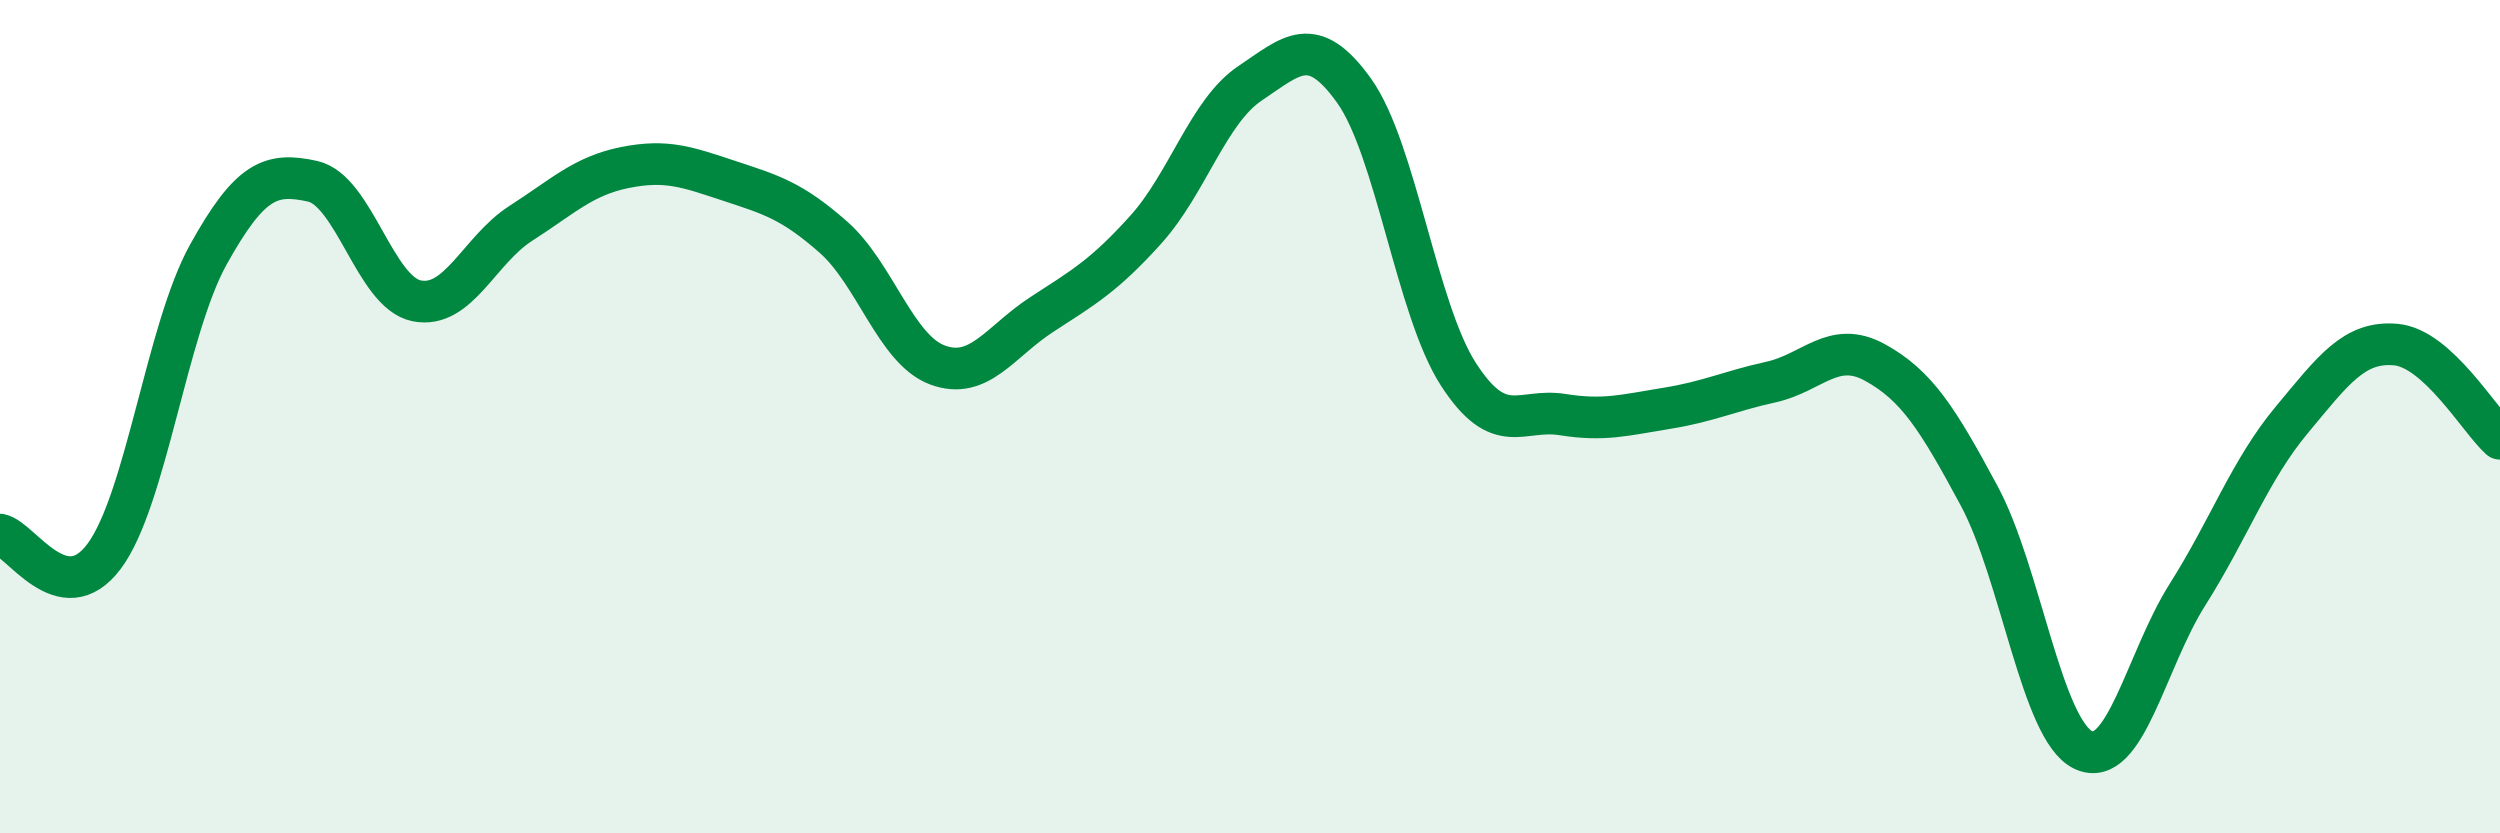
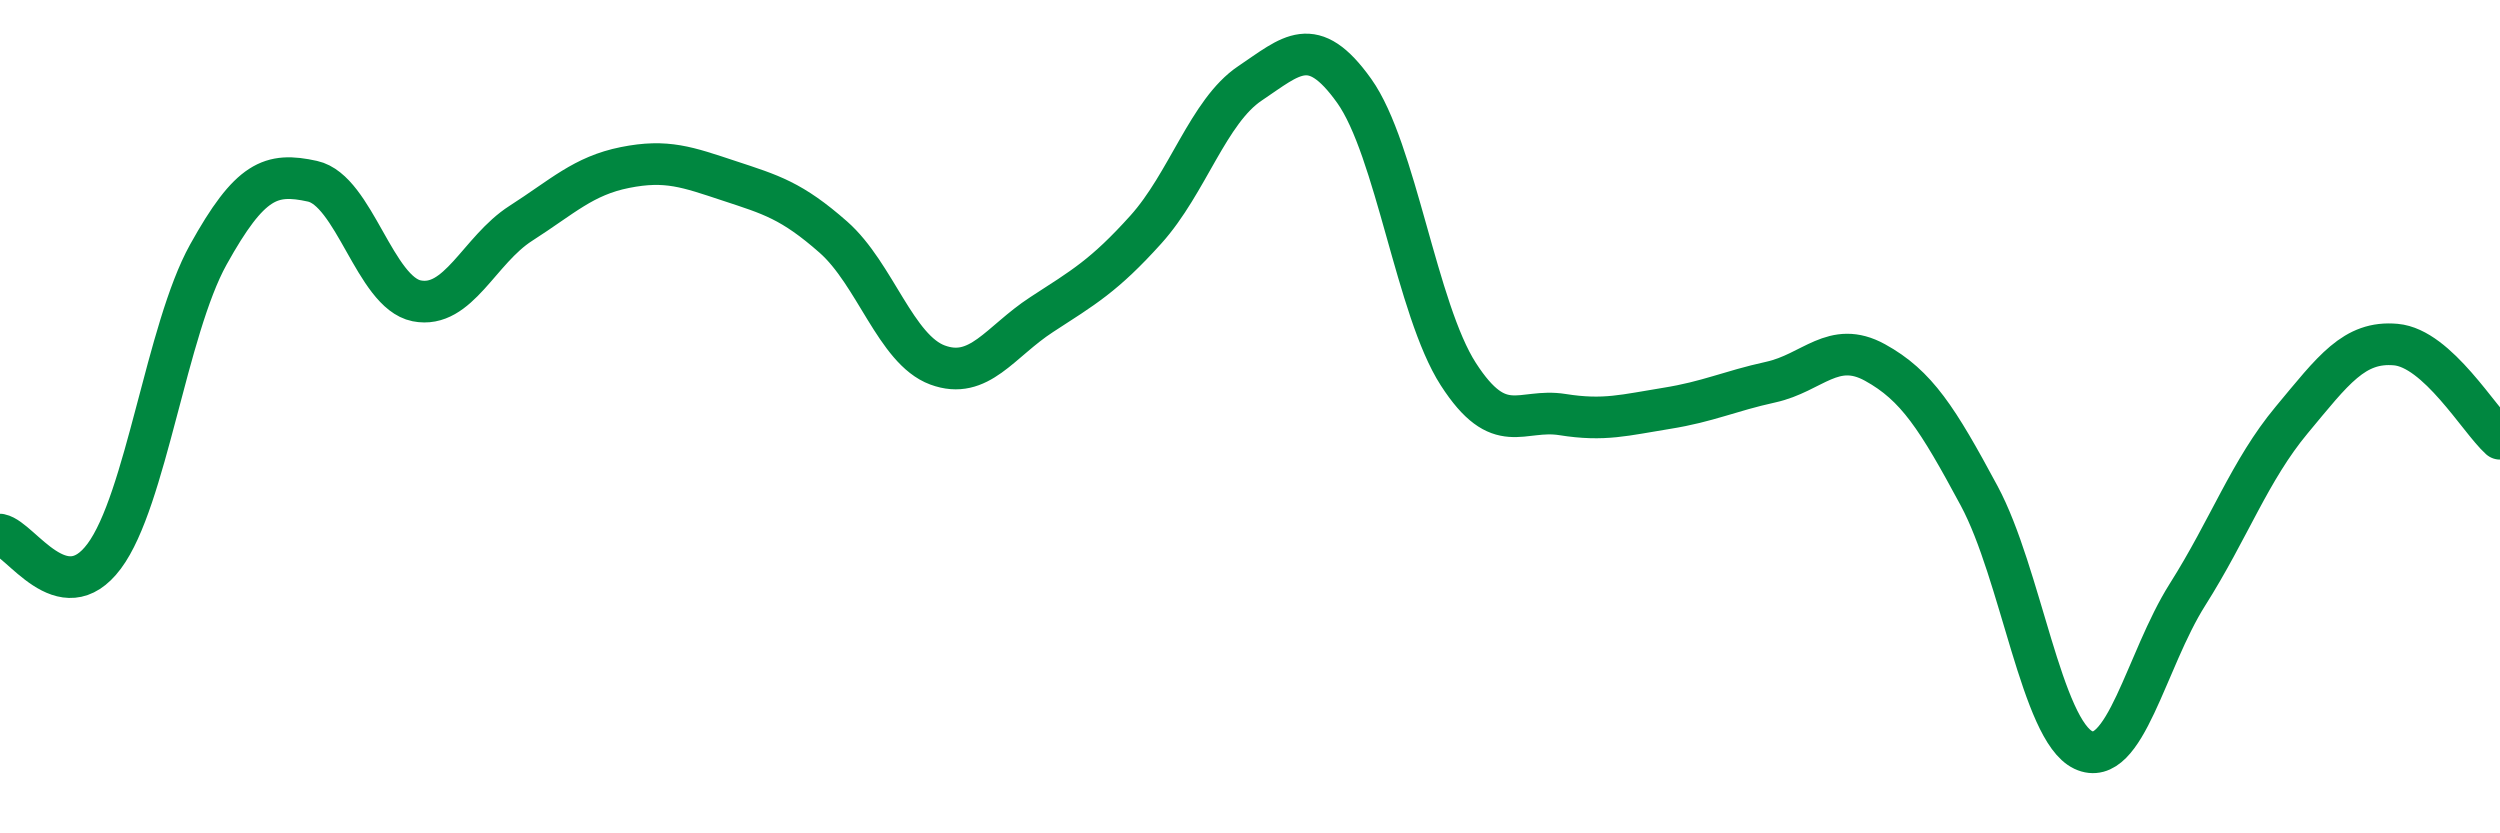
<svg xmlns="http://www.w3.org/2000/svg" width="60" height="20" viewBox="0 0 60 20">
-   <path d="M 0,12.83 C 0.5,12.93 1.5,14.69 2.5,13.35 C 3.5,12.01 4,7.91 5,6.11 C 6,4.31 6.5,4.13 7.5,4.35 C 8.5,4.57 9,7.02 10,7.22 C 11,7.42 11.5,6 12.5,5.36 C 13.5,4.72 14,4.22 15,4.02 C 16,3.82 16.5,4.01 17.5,4.34 C 18.5,4.67 19,4.81 20,5.69 C 21,6.57 21.5,8.39 22.5,8.76 C 23.5,9.13 24,8.2 25,7.55 C 26,6.9 26.5,6.62 27.5,5.51 C 28.5,4.4 29,2.67 30,2 C 31,1.33 31.5,0.78 32.5,2.18 C 33.5,3.58 34,7.43 35,8.98 C 36,10.53 36.5,9.79 37.5,9.95 C 38.5,10.11 39,9.96 40,9.8 C 41,9.64 41.5,9.39 42.5,9.17 C 43.5,8.95 44,8.15 45,8.7 C 46,9.25 46.5,10.04 47.5,11.9 C 48.5,13.76 49,17.53 50,18 C 51,18.47 51.5,15.85 52.5,14.27 C 53.5,12.69 54,11.28 55,10.08 C 56,8.88 56.5,8.18 57.5,8.27 C 58.5,8.36 59.5,10.08 60,10.53L60 20L0 20Z" fill="#008740" opacity="0.1" stroke-linecap="round" stroke-linejoin="round" />
  <path d="M 0,12.83 C 0.5,12.93 1.5,14.69 2.5,13.35 C 3.5,12.01 4,7.91 5,6.11 C 6,4.31 6.5,4.13 7.5,4.35 C 8.5,4.57 9,7.02 10,7.22 C 11,7.42 11.5,6 12.5,5.36 C 13.5,4.72 14,4.22 15,4.02 C 16,3.82 16.5,4.01 17.5,4.34 C 18.5,4.67 19,4.81 20,5.69 C 21,6.57 21.5,8.39 22.5,8.76 C 23.5,9.13 24,8.2 25,7.55 C 26,6.9 26.5,6.62 27.5,5.51 C 28.5,4.4 29,2.67 30,2 C 31,1.33 31.5,0.78 32.5,2.18 C 33.5,3.58 34,7.43 35,8.98 C 36,10.53 36.5,9.79 37.5,9.95 C 38.5,10.11 39,9.96 40,9.8 C 41,9.64 41.5,9.39 42.5,9.17 C 43.5,8.95 44,8.15 45,8.7 C 46,9.25 46.5,10.04 47.5,11.9 C 48.5,13.76 49,17.53 50,18 C 51,18.47 51.5,15.85 52.5,14.27 C 53.5,12.69 54,11.28 55,10.08 C 56,8.88 56.5,8.18 57.5,8.27 C 58.5,8.36 59.5,10.08 60,10.53" stroke="#008740" stroke-width="1" fill="none" stroke-linecap="round" stroke-linejoin="round" />
</svg>